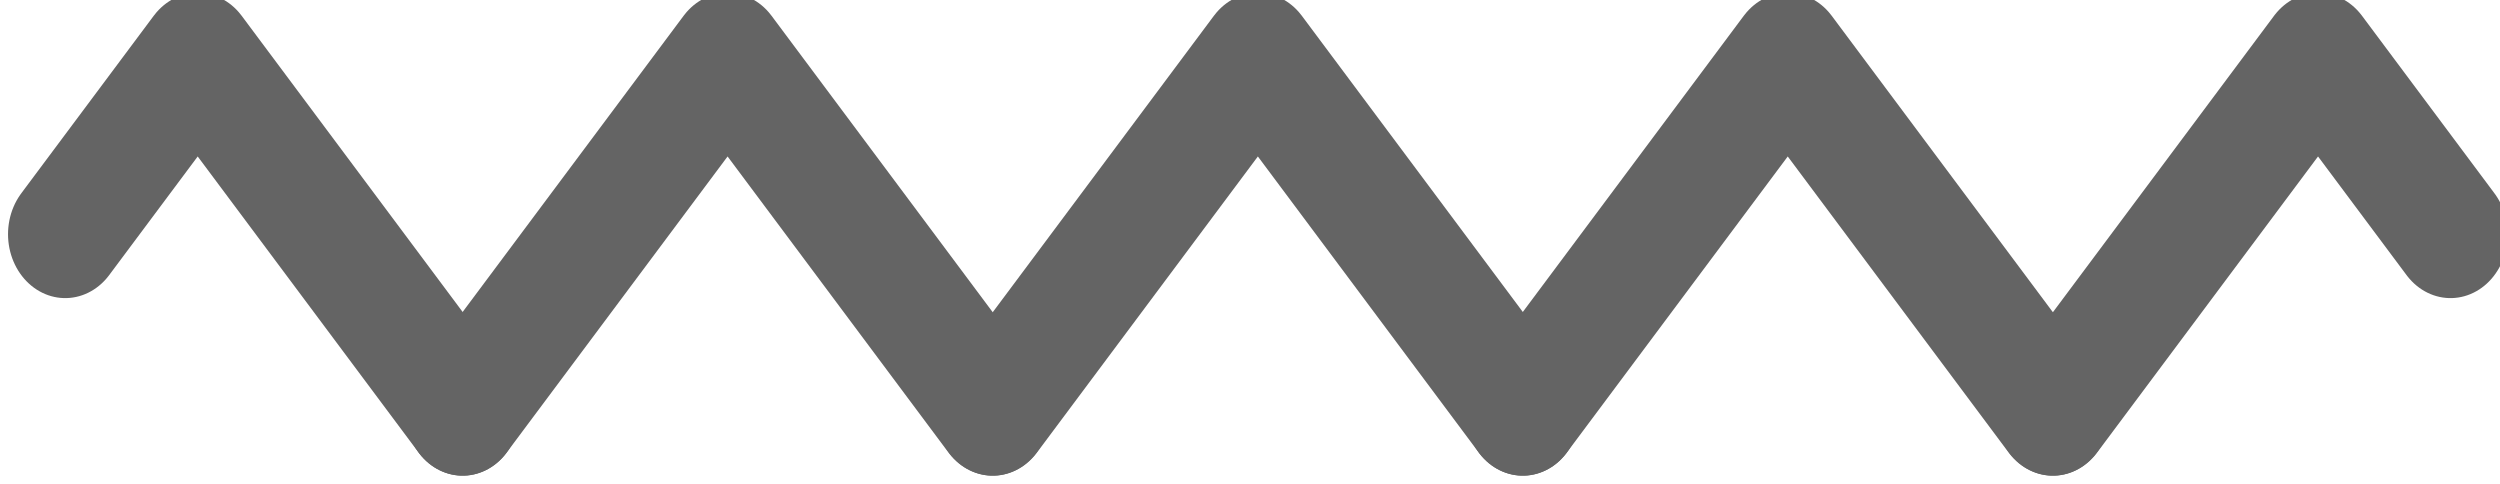
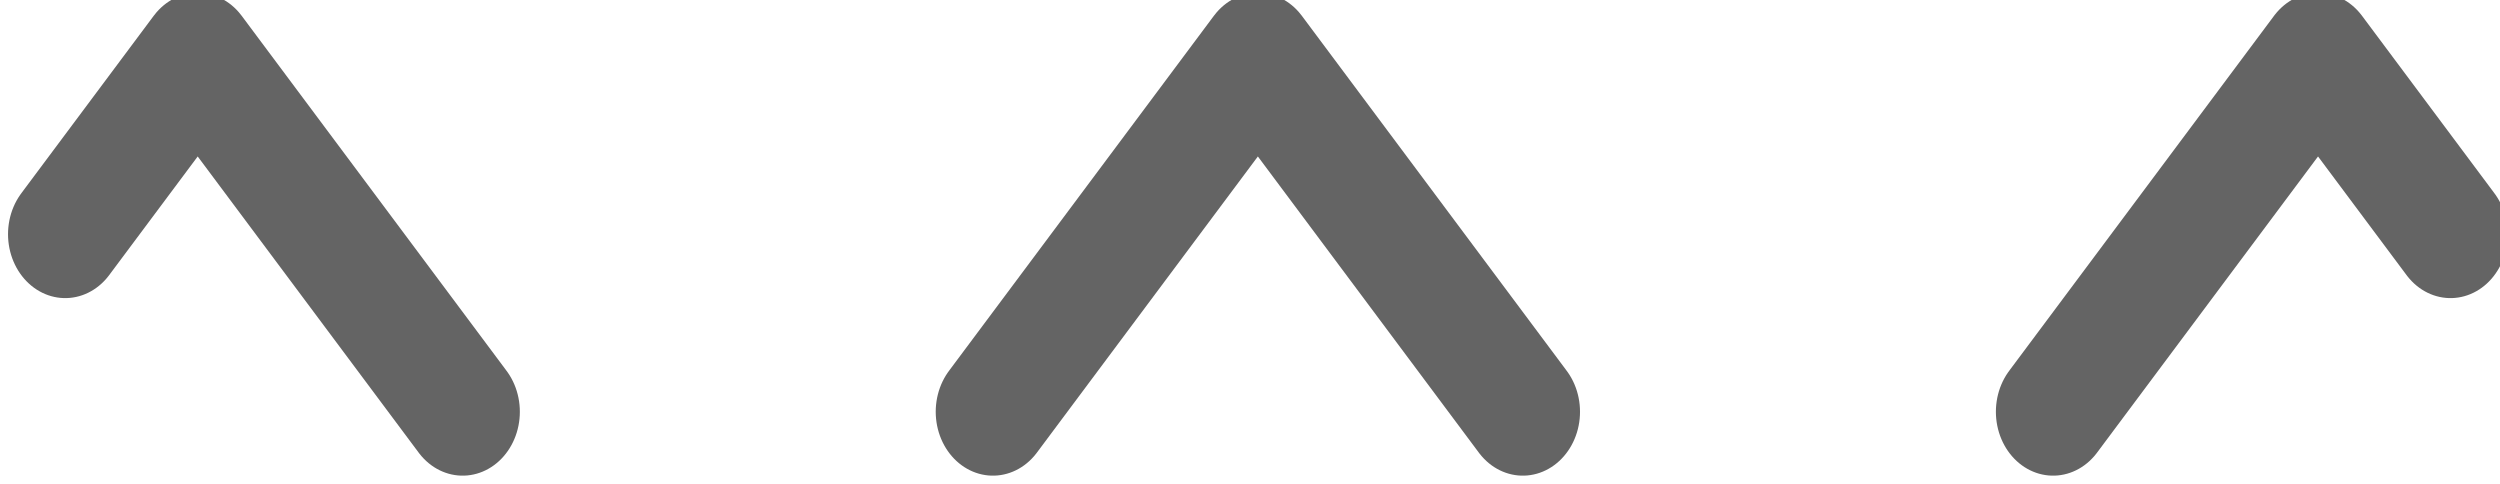
<svg xmlns="http://www.w3.org/2000/svg" xmlns:ns1="http://www.inkscape.org/namespaces/inkscape" xmlns:ns2="http://sodipodi.sourceforge.net/DTD/sodipodi-0.dtd" width="31" height="6" viewBox="0 0 8.202 1.587" version="1.1" id="svg8" ns1:version="0.92.2 (5c3e80d, 2017-08-06)" ns2:docname="vague_jc_646464_rev_b.svg">
  <defs id="defs2" />
  <ns2:namedview id="base" pagecolor="#ffffff" bordercolor="#666666" borderopacity="1.0" ns1:pageopacity="0.0" ns1:pageshadow="2" ns1:zoom="15.839192" ns1:cx="10.308526" ns1:cy="1.4029809" ns1:document-units="mm" ns1:current-layer="layer1" showgrid="false" ns1:measure-start="188.236,475.624" ns1:measure-end="189.732,472.983" ns1:window-width="1325" ns1:window-height="704" ns1:window-x="41" ns1:window-y="27" ns1:window-maximized="1" fit-margin-top="0" fit-margin-left="0" fit-margin-right="0" fit-margin-bottom="0" units="px" />
  <g ns1:label="Calque 1" ns1:groupmode="layer" id="layer1" transform="translate(-53.687,-175.333)">
    <g id="g984" transform="matrix(1.317,0,0,1.471,-17.271,-79.566)" style="fill:none;fill-opacity:1;stroke:#646464;stroke-width:0.285;stroke-linecap:round;stroke-linejoin:round;stroke-miterlimit:4;stroke-dasharray:none;stroke-opacity:1">
      <path ns2:nodetypes="ccc" ns1:connector-curvature="0" id="rect817-1" d="m 54.041,173.805 0.33,-0.396 0.66,0.792" style="fill:none;fill-opacity:1;stroke:#646464;stroke-width:0.285;stroke-linecap:round;stroke-linejoin:round;stroke-miterlimit:4;stroke-dasharray:none;stroke-opacity:1;paint-order:normal" />
-       <path ns2:nodetypes="ccc" ns1:connector-curvature="0" id="rect817-7-2" d="m 55.031,174.201 0.66,-0.792 0.66,0.792" style="fill:none;fill-opacity:1;stroke:#646464;stroke-width:0.285;stroke-linecap:round;stroke-linejoin:round;stroke-miterlimit:4;stroke-dasharray:none;stroke-opacity:1;paint-order:normal" />
      <path ns2:nodetypes="ccc" ns1:connector-curvature="0" id="rect817-7-5-7" d="m 56.352,174.201 0.66,-0.792 0.66,0.792" style="fill:none;fill-opacity:1;stroke:#646464;stroke-width:0.285;stroke-linecap:round;stroke-linejoin:round;stroke-miterlimit:4;stroke-dasharray:none;stroke-opacity:1;paint-order:normal" />
-       <path ns2:nodetypes="ccc" ns1:connector-curvature="0" id="rect817-7-5-3-0" d="m 57.672,174.201 0.66,-0.792 0.66,0.792" style="fill:none;fill-opacity:1;stroke:#646464;stroke-width:0.285;stroke-linecap:round;stroke-linejoin:round;stroke-miterlimit:4;stroke-dasharray:none;stroke-opacity:1;paint-order:normal" />
      <path ns2:nodetypes="ccc" ns1:connector-curvature="0" id="rect817-9-9" d="m 59.983,173.805 -0.33,-0.396 -0.66,0.792" style="fill:none;fill-opacity:1;stroke:#646464;stroke-width:0.285;stroke-linecap:round;stroke-linejoin:round;stroke-miterlimit:4;stroke-dasharray:none;stroke-opacity:1;paint-order:normal" />
    </g>
  </g>
</svg>